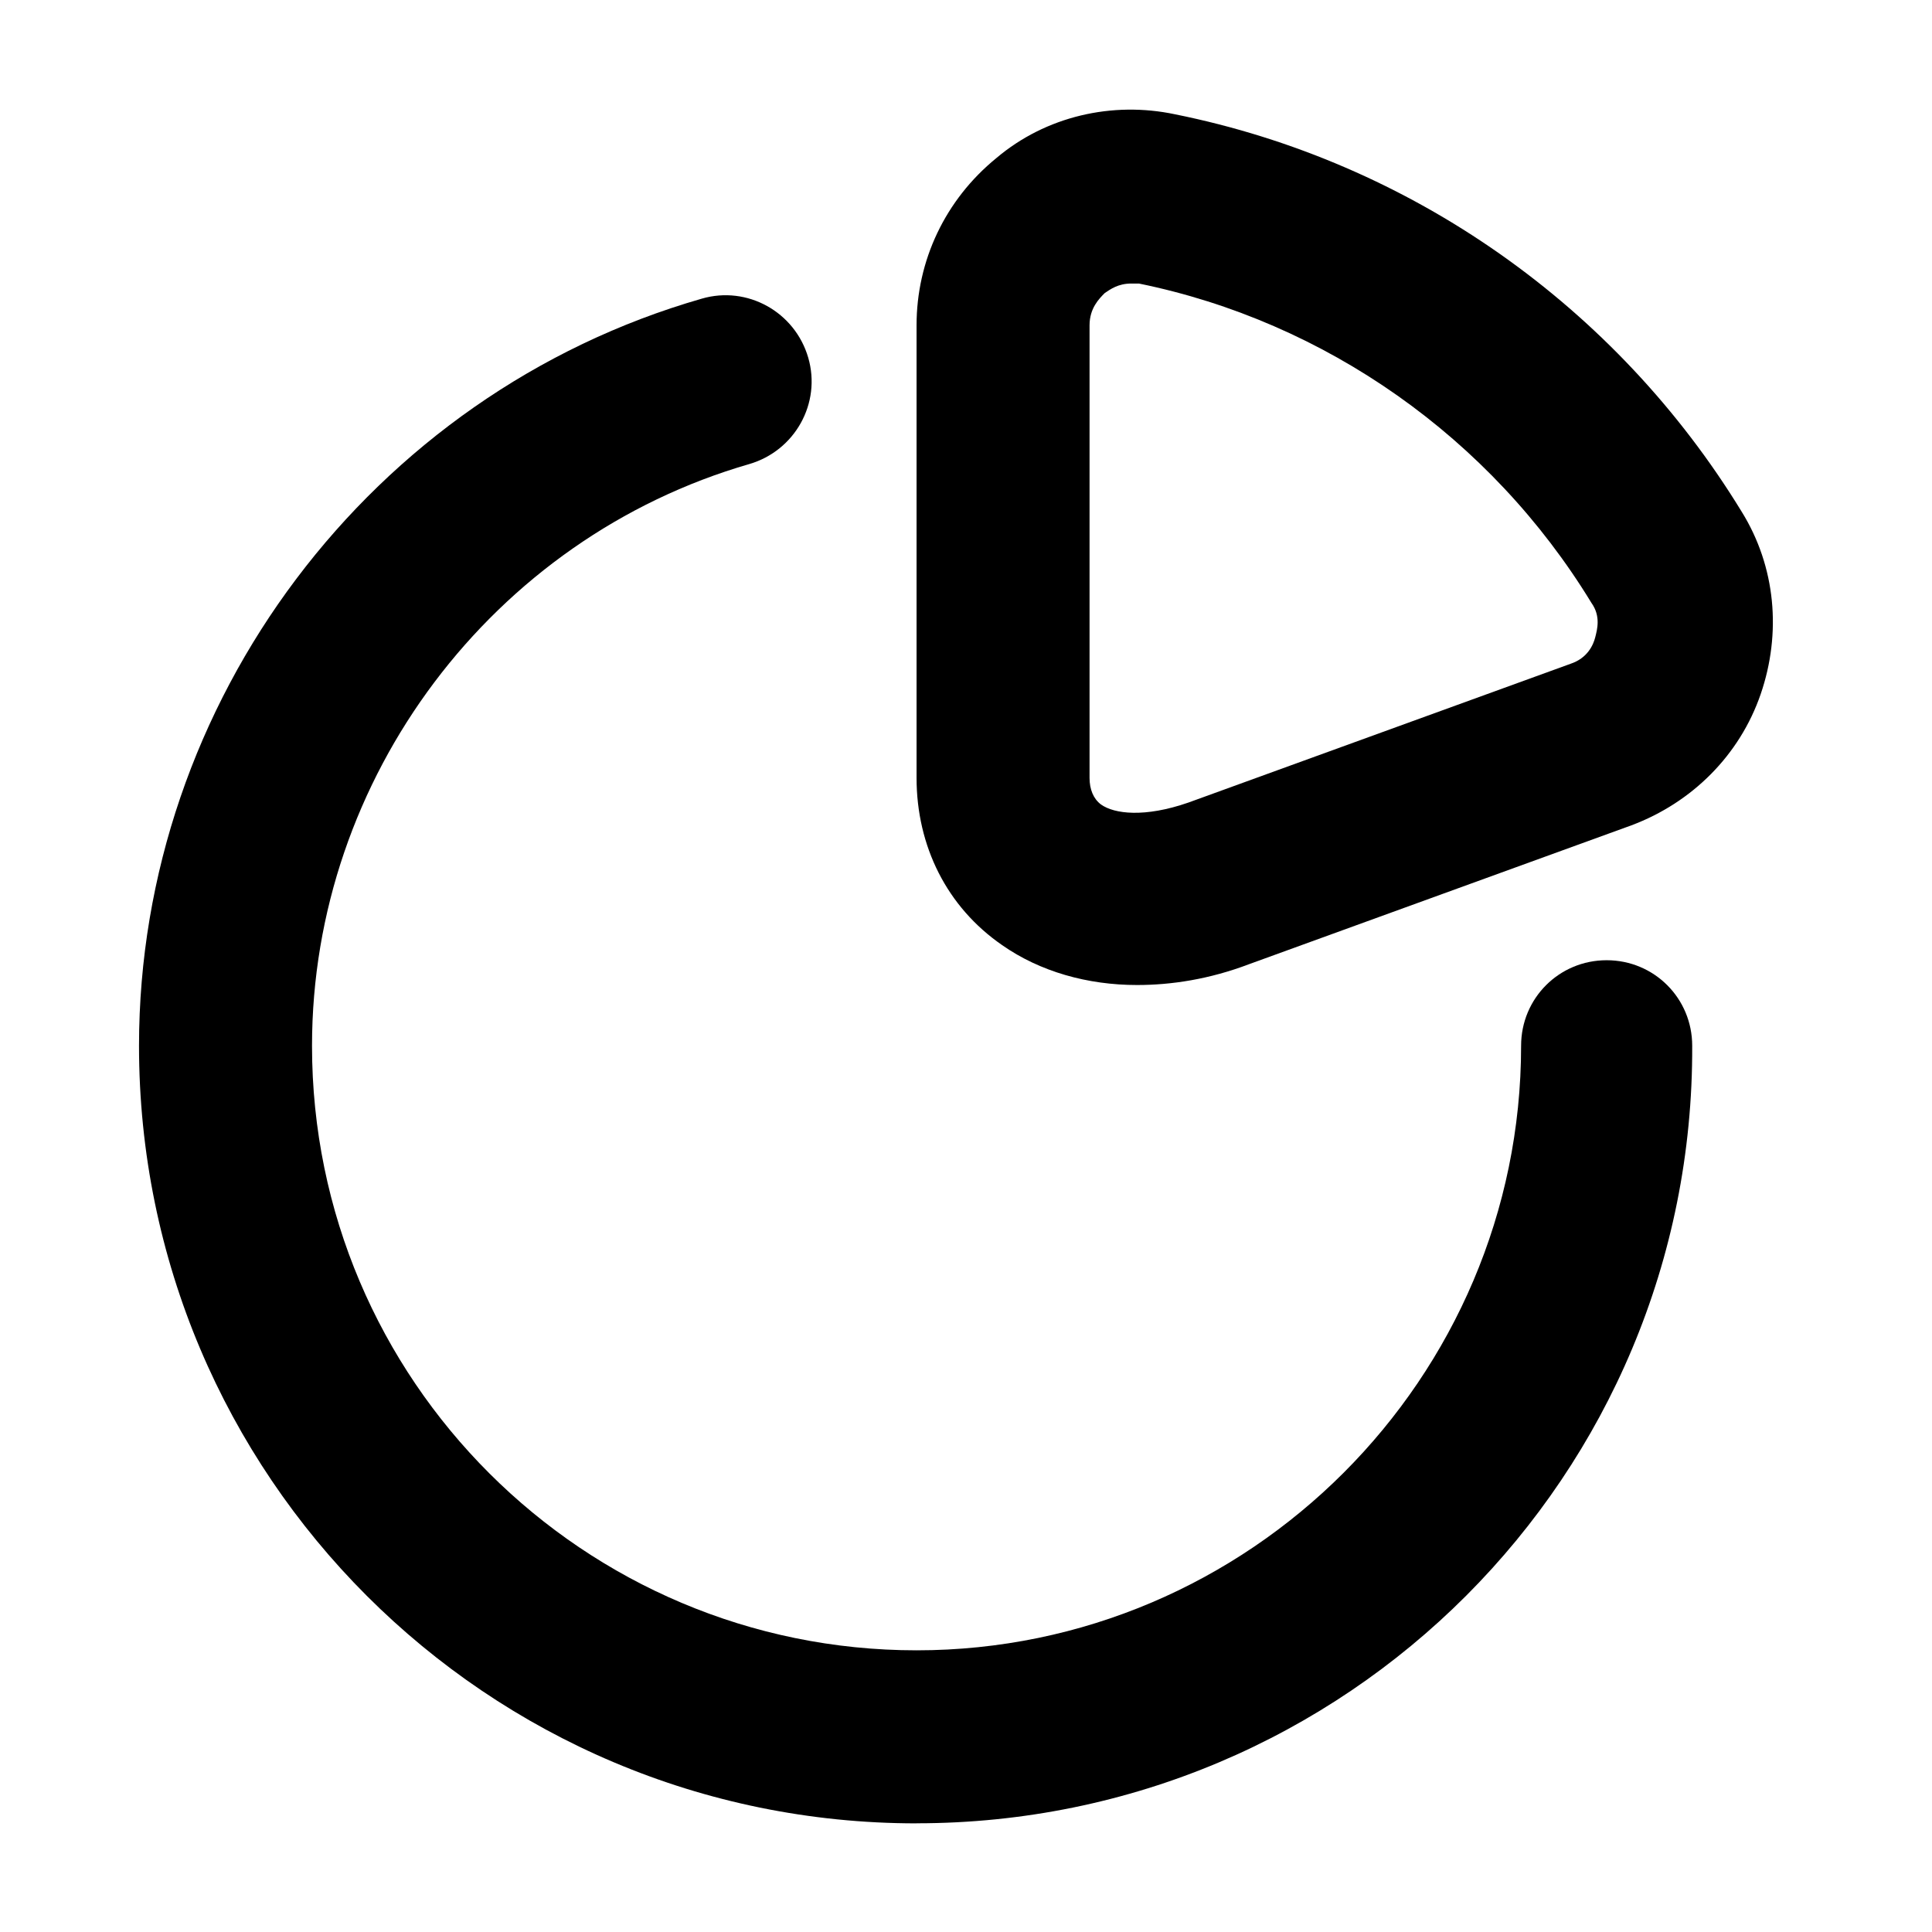
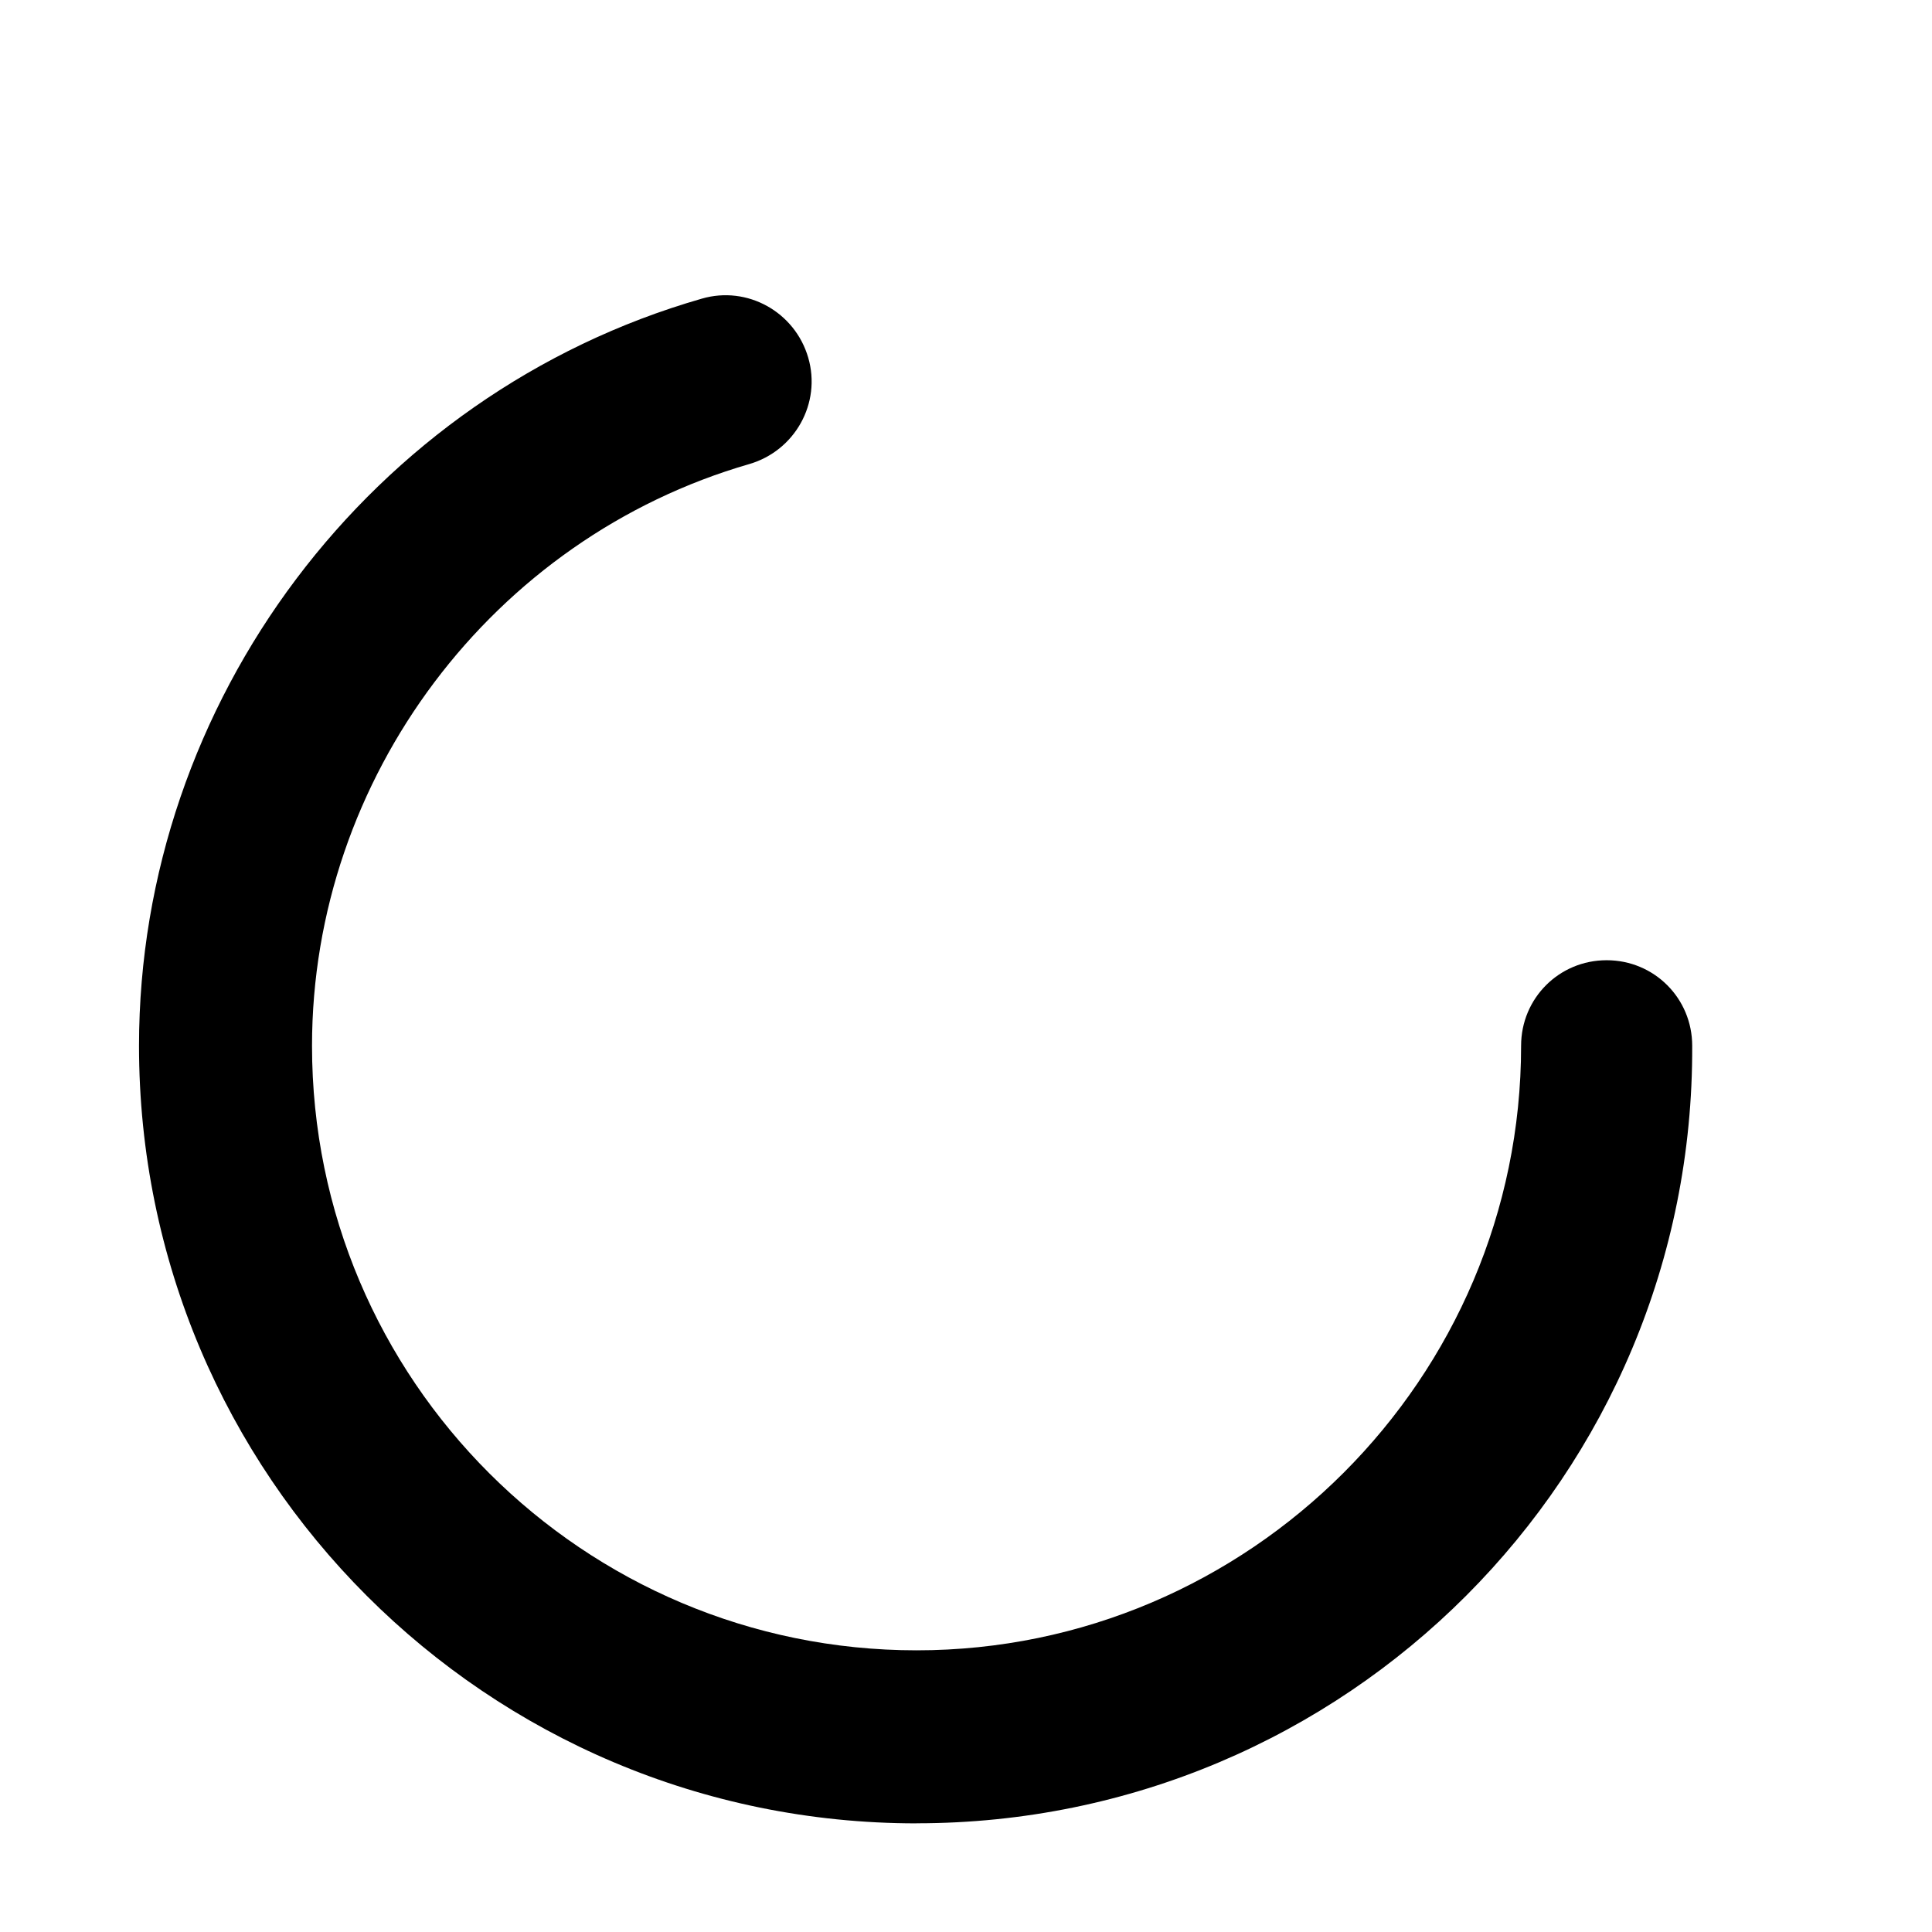
<svg xmlns="http://www.w3.org/2000/svg" fill="#000000" width="800px" height="800px" version="1.1" viewBox="144 144 512 512">
  <g>
-     <path d="m386.9 627.21c-113.86 0-206.06-92.195-206.06-206.06 0-91.191 61.465-172.81 149.13-198 12.09-3.527 24.688 3.527 28.215 15.617s-3.527 24.688-15.617 28.215c-68.016 19.648-115.88 83.129-115.88 154.16-0.004 88.672 72.043 160.21 160.21 160.21 88.168 0 160.21-72.043 160.21-160.21 0-12.594 10.078-22.672 22.672-22.672s22.672 10.078 22.672 22.672c0.504 113.86-91.691 206.05-205.55 206.05z" />
-     <path d="m445.34 405.04c-13.098 0-25.695-3.527-35.77-10.578-14.609-10.078-22.672-26.199-22.672-44.336v-119.91c0-17.129 7.559-33.25 21.16-44.336 13.098-11.082 30.73-15.113 47.359-11.586 62.473 12.594 116.88 50.883 150.14 105.3 9.07 14.609 10.578 32.242 5.039 48.367-5.543 16.121-18.137 28.719-34.258 34.762l-101.27 36.777c-10.586 4.027-20.66 5.539-29.73 5.539zm-1.512-185.9c-3.527 0-5.543 1.512-7.055 2.519-1.512 1.512-4.031 4.031-4.031 8.566v119.91c0 3.023 1.008 5.543 3.023 7.055 3.527 2.519 11.586 3.527 23.176-0.504l101.27-36.777c4.535-1.512 6.047-5.039 6.551-7.055 0.504-2.016 1.512-5.543-1.008-9.07-26.703-43.832-70.535-74.562-119.91-84.641h-2.016z" />
+     <path d="m386.9 627.21c-113.86 0-206.06-92.195-206.06-206.06 0-91.191 61.465-172.81 149.13-198 12.09-3.527 24.688 3.527 28.215 15.617s-3.527 24.688-15.617 28.215c-68.016 19.648-115.88 83.129-115.88 154.16-0.004 88.672 72.043 160.21 160.21 160.21 88.168 0 160.21-72.043 160.21-160.21 0-12.594 10.078-22.672 22.672-22.672s22.672 10.078 22.672 22.672c0.504 113.86-91.691 206.05-205.55 206.05" />
  </g>
</svg>